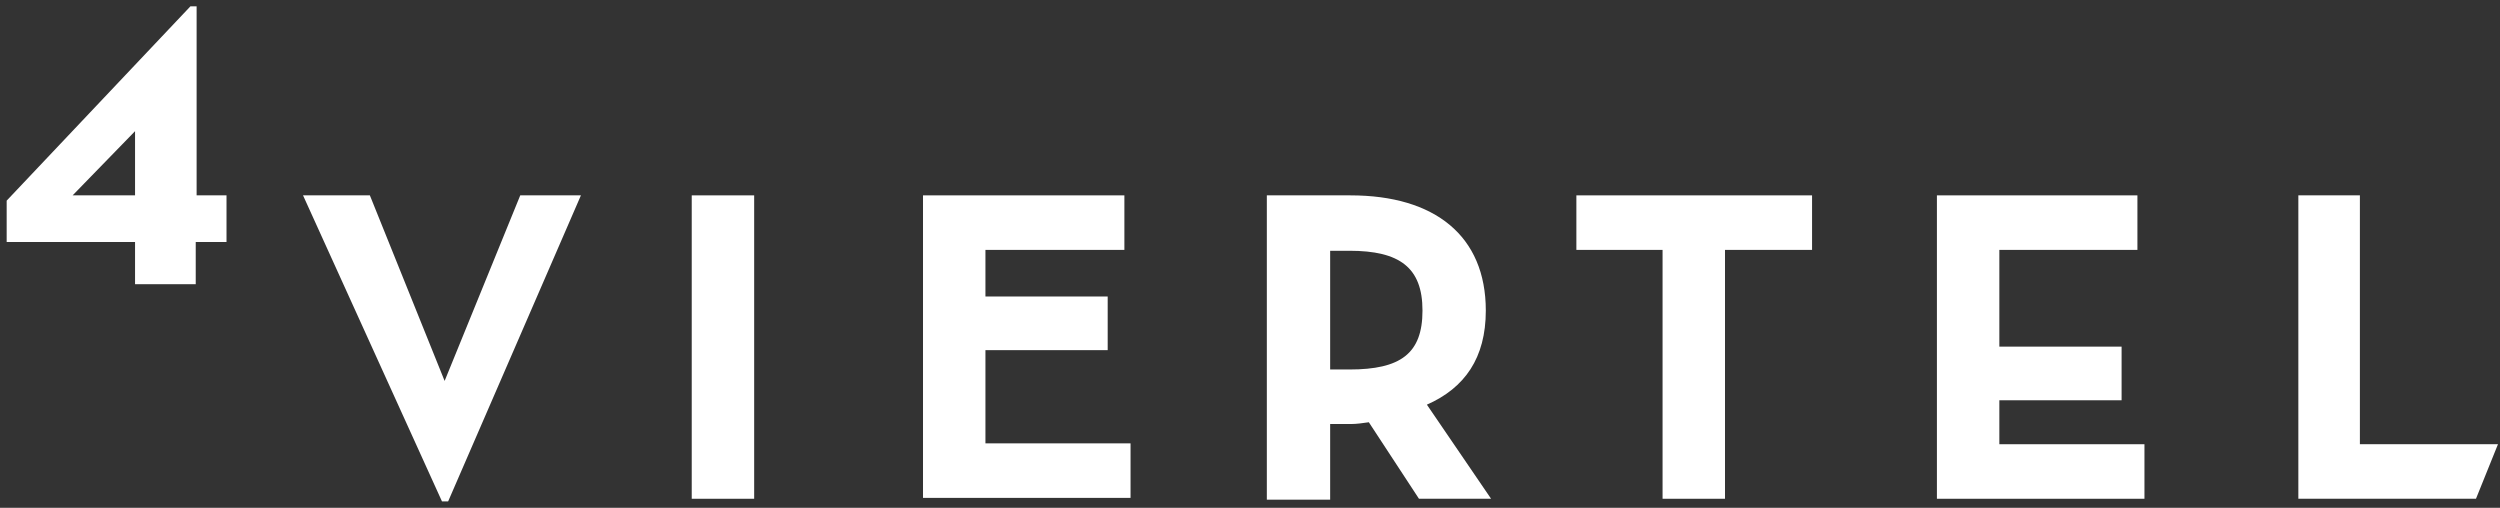
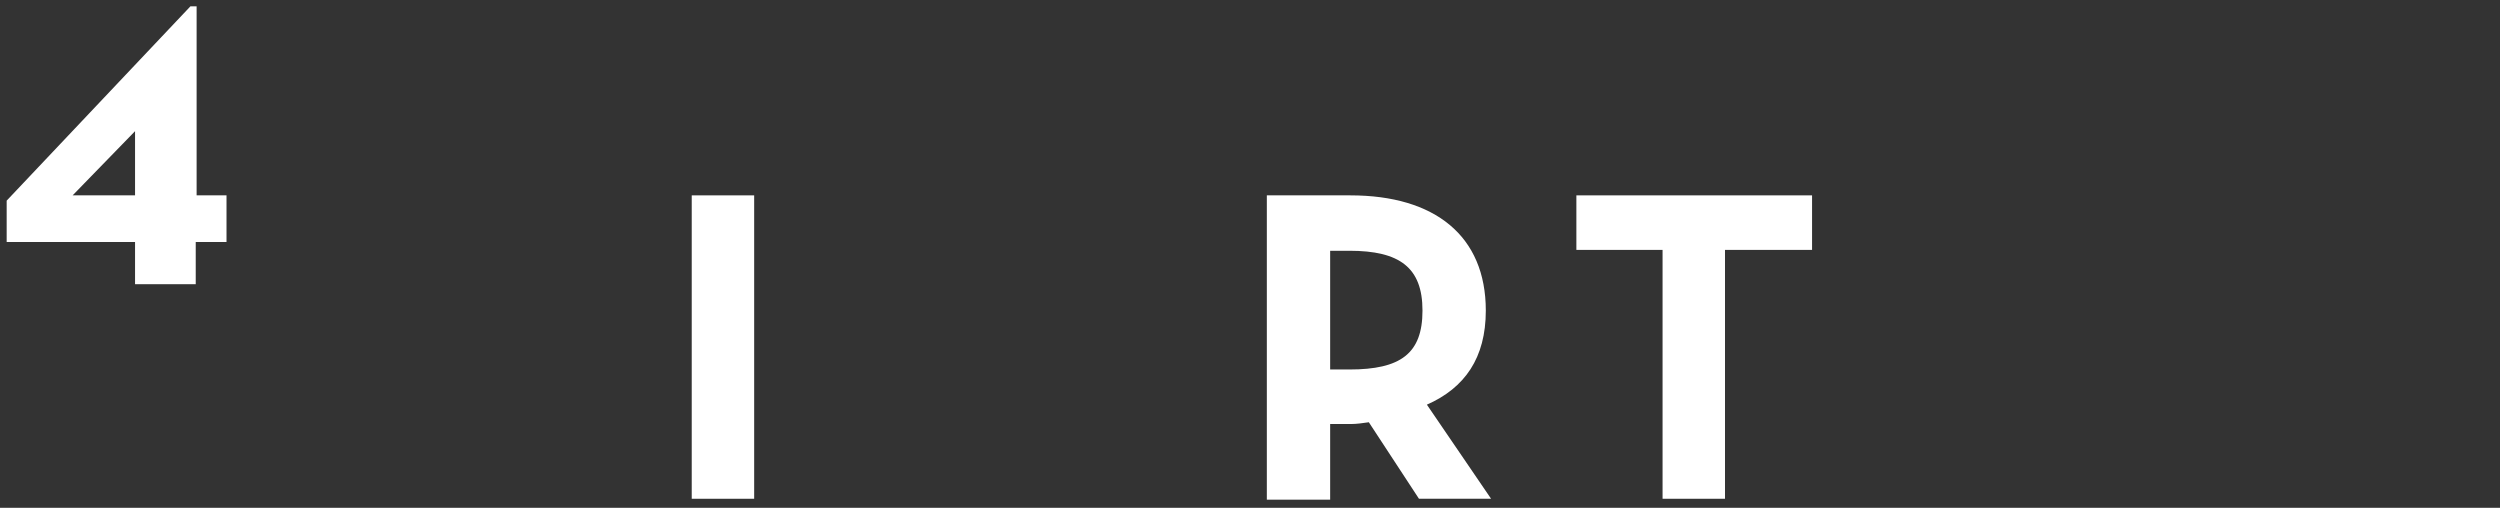
<svg xmlns="http://www.w3.org/2000/svg" width="192" height="39" viewBox="0 0 192 39" fill="none">
  <rect x="0" y="0" width="192" height="39" fill="#333333" stroke="none" />
  <path d="M53.125 15.004H57.92V38.305H53.125V15.004Z" fill="white" />
-   <path d="M70.887 15.004H86.353V19.192H75.682V22.771H85.07V26.891H75.682V34.05H86.826V38.237H70.887V15.004Z" fill="white" />
  <path d="M114.515 38.305H108.977L105.127 32.429C104.655 32.497 104.182 32.564 103.777 32.564H102.156V38.372H97.293V15.004H103.709C110.193 15.004 114.11 18.111 114.11 23.852C114.11 27.499 112.489 29.795 109.585 31.078L114.515 38.305ZM103.641 28.377C107.559 28.377 109.247 27.161 109.247 23.852C109.247 20.543 107.491 19.259 103.641 19.259H102.156V28.377H103.641Z" fill="white" />
  <path d="M127.753 19.192H121.066V15.004H139.166V19.192H132.48V38.305H127.685V19.192H127.753Z" fill="white" />
-   <path d="M148.688 15.004H164.154V19.192H153.55V26.621H162.938V30.741H153.55V34.117H164.694V38.305H148.755V15.004H148.688Z" fill="white" />
-   <path d="M176.445 15.004H181.24V34.117H191.844L190.155 38.305H176.513V15.004H176.445Z" fill="white" />
-   <path d="M17.396 15.004V18.584H15.032V21.826H10.372V18.584H0.512V15.41L14.627 0.484H15.1V15.004H17.396ZM10.372 10.074L5.577 15.004H10.372V10.074Z" fill="white" />
-   <path d="M34.147 29.255L39.955 15.004H44.615L34.417 38.508H33.944L23.273 15.004H28.406L34.147 29.255Z" fill="white" />
+   <path d="M17.396 15.004V18.584H15.032V21.826H10.372V18.584H0.512V15.41L14.627 0.484H15.1V15.004ZM10.372 10.074L5.577 15.004H10.372V10.074Z" fill="white" />
</svg>